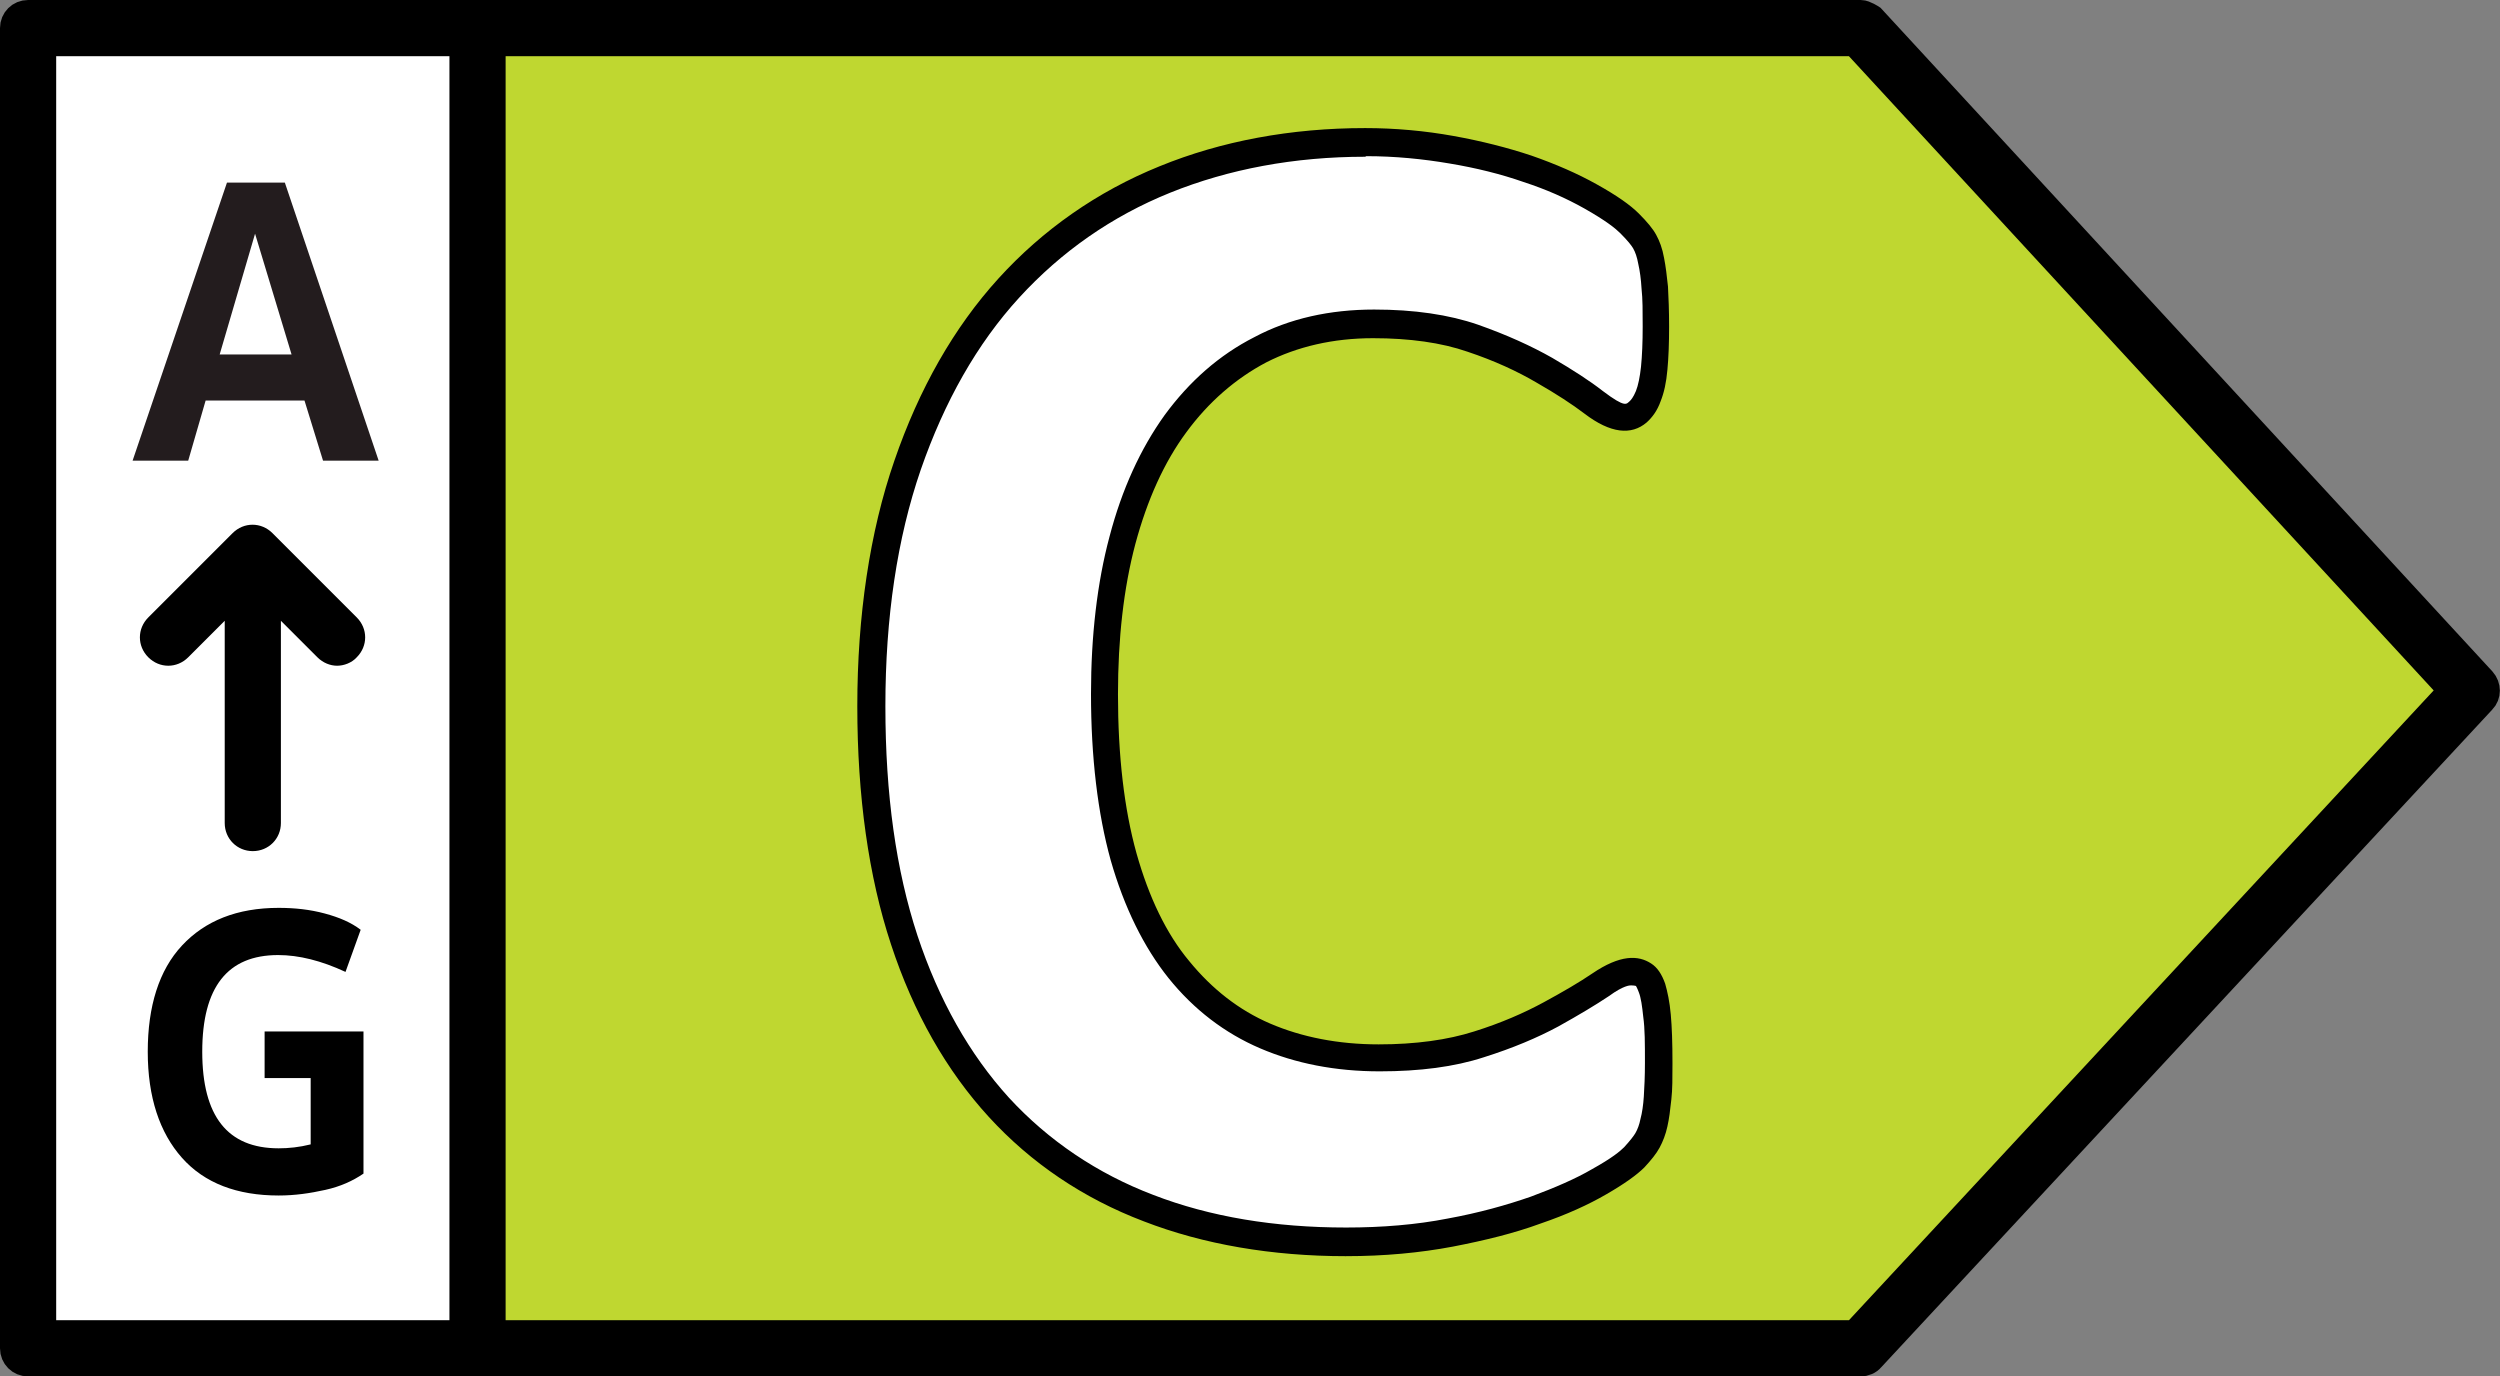
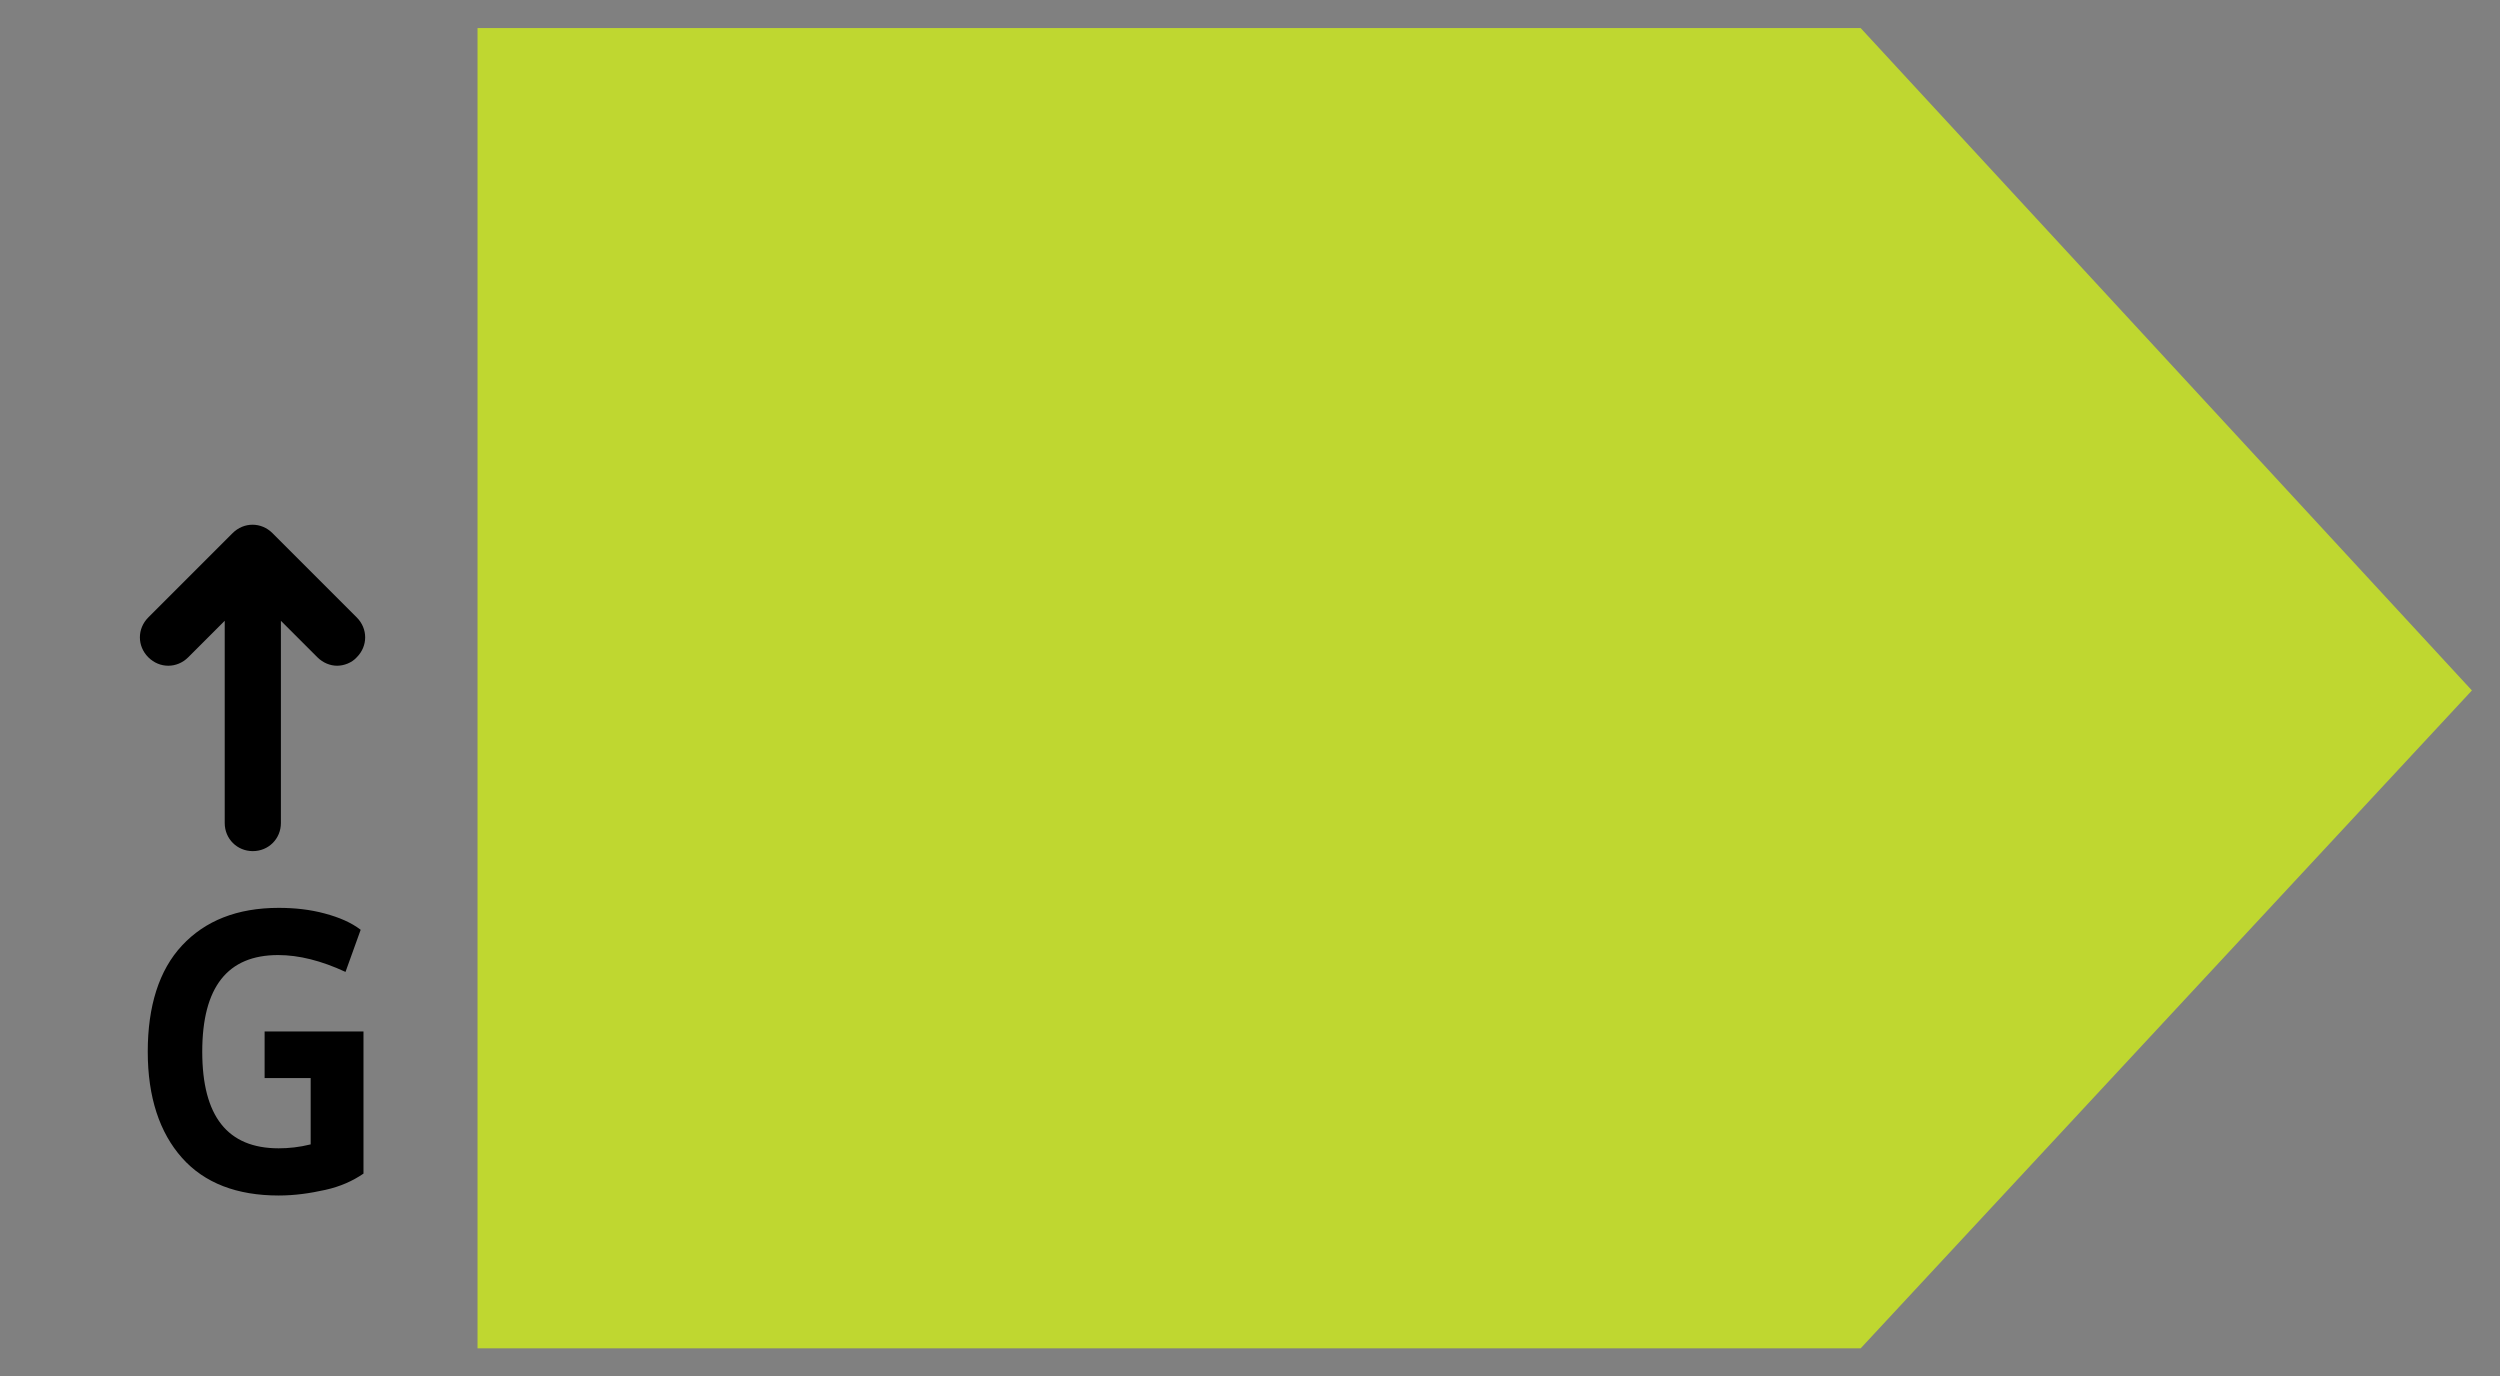
<svg xmlns="http://www.w3.org/2000/svg" id="Capa_2" viewBox="0 0 44.5 24.5">
  <rect x="0" y="0" width="44.5" height="24.5" fill="#808080" stroke="none" />
  <defs>
    <style>.cls-1{fill:#fff;}.cls-2{fill:#bfd730;}.cls-3{fill:#231c1e;}.cls-4{stroke:#000;stroke-width:.5px;}.cls-5{isolation:isolate;}</style>
  </defs>
  <g id="Layer_1">
    <g>
      <g>
        <polygon class="cls-2" points="33.12 .5 8.5 .5 8.5 24 33.12 24 44 12.29 33.12 .5" />
-         <rect class="cls-1" x=".5" y=".5" width="8" height="23.5" />
      </g>
      <g>
        <path d="M4.5,15.15c.28,0,.5-.22,.5-.5v-3.6l.65,.65c.1,.1,.23,.15,.35,.15s.26-.05,.35-.15c.2-.2,.2-.51,0-.71l-1.5-1.5c-.2-.2-.51-.2-.71,0l-1.5,1.5c-.2,.2-.2,.51,0,.71s.51,.2,.71,0l.65-.65v3.6c0,.28,.22,.5,.5,.5Z" />
        <g class="cls-5">
-           <path class="cls-3" d="M5.42,7.13h-1.76l-.31,1.07h-.99l1.68-4.95h1.03l1.67,4.95h-.99l-.33-1.07Zm-.23-.82l-.65-2.15-.63,2.15h1.28Z" />
-         </g>
+           </g>
        <g class="cls-5">
          <path d="M6.47,18.36v2.53c-.19,.13-.41,.23-.68,.29s-.54,.1-.83,.1c-.74,0-1.32-.22-1.72-.67s-.61-1.08-.61-1.89,.2-1.45,.61-1.89,.98-.67,1.72-.67c.29,0,.56,.03,.82,.1,.26,.07,.47,.16,.64,.29l-.27,.75c-.43-.2-.83-.3-1.2-.3-.9,0-1.35,.57-1.35,1.72s.45,1.72,1.36,1.72c.18,0,.37-.02,.57-.07v-1.18h-.82v-.83h1.76Z" />
        </g>
      </g>
-       <path class="cls-4" d="M44.18,12.12L33.31,.33s-.12-.08-.19-.08H.5c-.14,0-.25,.11-.25,.25V24c0,.14,.11,.25,.25,.25H33.12c.07,0,.14-.03,.18-.08l10.88-11.71c.09-.09,.09-.24,0-.34ZM.75,.75h7.5V23.75H.75V.75ZM33.02,23.75H8.75V.75h24.27l10.64,11.54-10.64,11.46Z" />
      <g>
-         <path class="cls-1" d="M29.53,18.93c0,.24,0,.45-.02,.62-.02,.17-.04,.32-.07,.44s-.07,.23-.12,.31-.13,.19-.23,.3-.31,.26-.62,.43c-.31,.18-.68,.34-1.13,.51-.45,.16-.95,.29-1.52,.4-.57,.11-1.19,.16-1.85,.16-1.3,0-2.47-.2-3.52-.6s-1.93-1-2.67-1.79c-.73-.79-1.29-1.79-1.68-2.98s-.59-2.58-.59-4.16,.21-3.04,.64-4.29,1.03-2.3,1.8-3.15,1.7-1.49,2.78-1.93,2.27-.66,3.57-.66c.53,0,1.04,.04,1.52,.13s.94,.2,1.35,.34,.79,.31,1.12,.49,.56,.34,.7,.48c.13,.13,.22,.24,.27,.33s.09,.2,.12,.34,.05,.3,.07,.48c.01,.19,.02,.42,.02,.69,0,.29,0,.54-.03,.75s-.05,.37-.1,.5-.11,.22-.18,.28-.15,.09-.23,.09c-.15,0-.33-.09-.56-.26s-.52-.36-.87-.57-.78-.4-1.27-.57c-.49-.17-1.08-.26-1.77-.26-.75,0-1.42,.15-2.01,.46-.59,.31-1.09,.75-1.51,1.32s-.73,1.26-.94,2.07-.32,1.72-.32,2.74c0,1.11,.11,2.08,.34,2.89,.23,.82,.56,1.49,.98,2.01s.94,.92,1.54,1.18c.6,.26,1.28,.39,2.03,.39,.68,0,1.27-.08,1.77-.24,.5-.16,.92-.34,1.28-.53s.65-.37,.88-.53,.41-.23,.54-.23c.1,0,.18,.02,.23,.06s.11,.12,.15,.23,.07,.28,.09,.49,.03,.49,.03,.84Z" />
-         <path d="M23.96,22.36c-1.32,0-2.54-.21-3.6-.62-1.08-.41-2.01-1.04-2.76-1.86-.75-.82-1.34-1.85-1.74-3.07-.4-1.21-.6-2.64-.6-4.24s.22-3.1,.66-4.37c.44-1.28,1.06-2.37,1.85-3.24,.79-.87,1.76-1.55,2.87-2,1.1-.45,2.34-.68,3.66-.68,.54,0,1.07,.05,1.57,.14,.5,.09,.97,.21,1.39,.35,.43,.15,.82,.32,1.16,.51,.36,.2,.6,.37,.75,.52,.15,.15,.25,.27,.31,.38s.11,.24,.14,.41c.03,.15,.05,.32,.07,.51,.01,.19,.02,.43,.02,.71,0,.3-.01,.56-.03,.77-.02,.23-.06,.41-.12,.56-.06,.17-.15,.29-.25,.38-.27,.23-.64,.2-1.11-.16-.21-.16-.5-.35-.85-.55-.34-.2-.75-.39-1.23-.55-.46-.16-1.03-.24-1.68-.24-.71,0-1.35,.15-1.9,.43-.55,.29-1.03,.71-1.42,1.24-.4,.54-.7,1.21-.91,1.99-.21,.79-.31,1.69-.31,2.68,0,1.09,.11,2.04,.33,2.83,.22,.78,.53,1.43,.94,1.92,.4,.49,.88,.87,1.44,1.11,.56,.24,1.21,.37,1.93,.37,.66,0,1.23-.08,1.7-.23,.48-.15,.89-.33,1.24-.52,.35-.19,.64-.36,.86-.51,.5-.34,.82-.33,1.05-.18,.11,.07,.19,.19,.25,.36,.04,.14,.08,.32,.1,.55,.02,.22,.03,.5,.03,.87,0,.25,0,.47-.02,.64-.02,.19-.04,.35-.07,.48-.03,.14-.08,.27-.14,.38-.06,.11-.15,.22-.27,.35-.13,.13-.35,.29-.68,.48-.31,.18-.7,.36-1.17,.52-.46,.17-.99,.3-1.56,.41-.58,.11-1.22,.17-1.9,.17Zm.34-19.57c-1.26,0-2.43,.22-3.47,.64-1.04,.42-1.94,1.05-2.69,1.87-.75,.82-1.33,1.85-1.75,3.06-.42,1.22-.63,2.63-.63,4.21s.19,2.92,.57,4.08c.38,1.15,.93,2.12,1.63,2.89,.7,.76,1.57,1.35,2.57,1.73,1.01,.39,2.16,.58,3.43,.58,.64,0,1.25-.05,1.81-.16,.55-.1,1.05-.24,1.48-.39,.43-.16,.8-.32,1.09-.49,.36-.2,.5-.32,.57-.39,.11-.12,.17-.2,.2-.25,.04-.07,.07-.15,.09-.25,.03-.11,.05-.25,.06-.4,.01-.16,.02-.36,.02-.6,0-.34,0-.61-.03-.82-.02-.19-.04-.34-.08-.44-.03-.08-.05-.11-.05-.11h0s-.03-.01-.09-.01c-.02,0-.13,0-.39,.19-.24,.16-.54,.34-.9,.54-.37,.2-.82,.39-1.33,.55-.52,.17-1.14,.25-1.85,.25-.79,0-1.5-.14-2.13-.41-.63-.27-1.18-.69-1.63-1.25-.44-.55-.79-1.26-1.03-2.1-.23-.83-.35-1.83-.35-2.96,0-1.03,.11-1.98,.33-2.8,.22-.84,.55-1.56,.98-2.16,.44-.6,.97-1.07,1.6-1.39,.62-.33,1.34-.49,2.13-.49,.71,0,1.33,.09,1.85,.27,.51,.18,.95,.38,1.32,.59,.36,.21,.67,.41,.9,.59,.41,.31,.42,.23,.48,.18,.02-.02,.06-.06,.11-.18,.04-.1,.07-.25,.09-.43,.02-.2,.03-.44,.03-.72,0-.27,0-.49-.02-.67-.01-.17-.03-.32-.06-.45-.02-.11-.05-.2-.09-.27-.03-.05-.09-.13-.23-.27-.08-.08-.25-.22-.64-.44-.32-.18-.68-.34-1.08-.47-.4-.14-.84-.25-1.32-.33-.47-.08-.97-.13-1.48-.13Z" />
-       </g>
+         </g>
    </g>
  </g>
</svg>